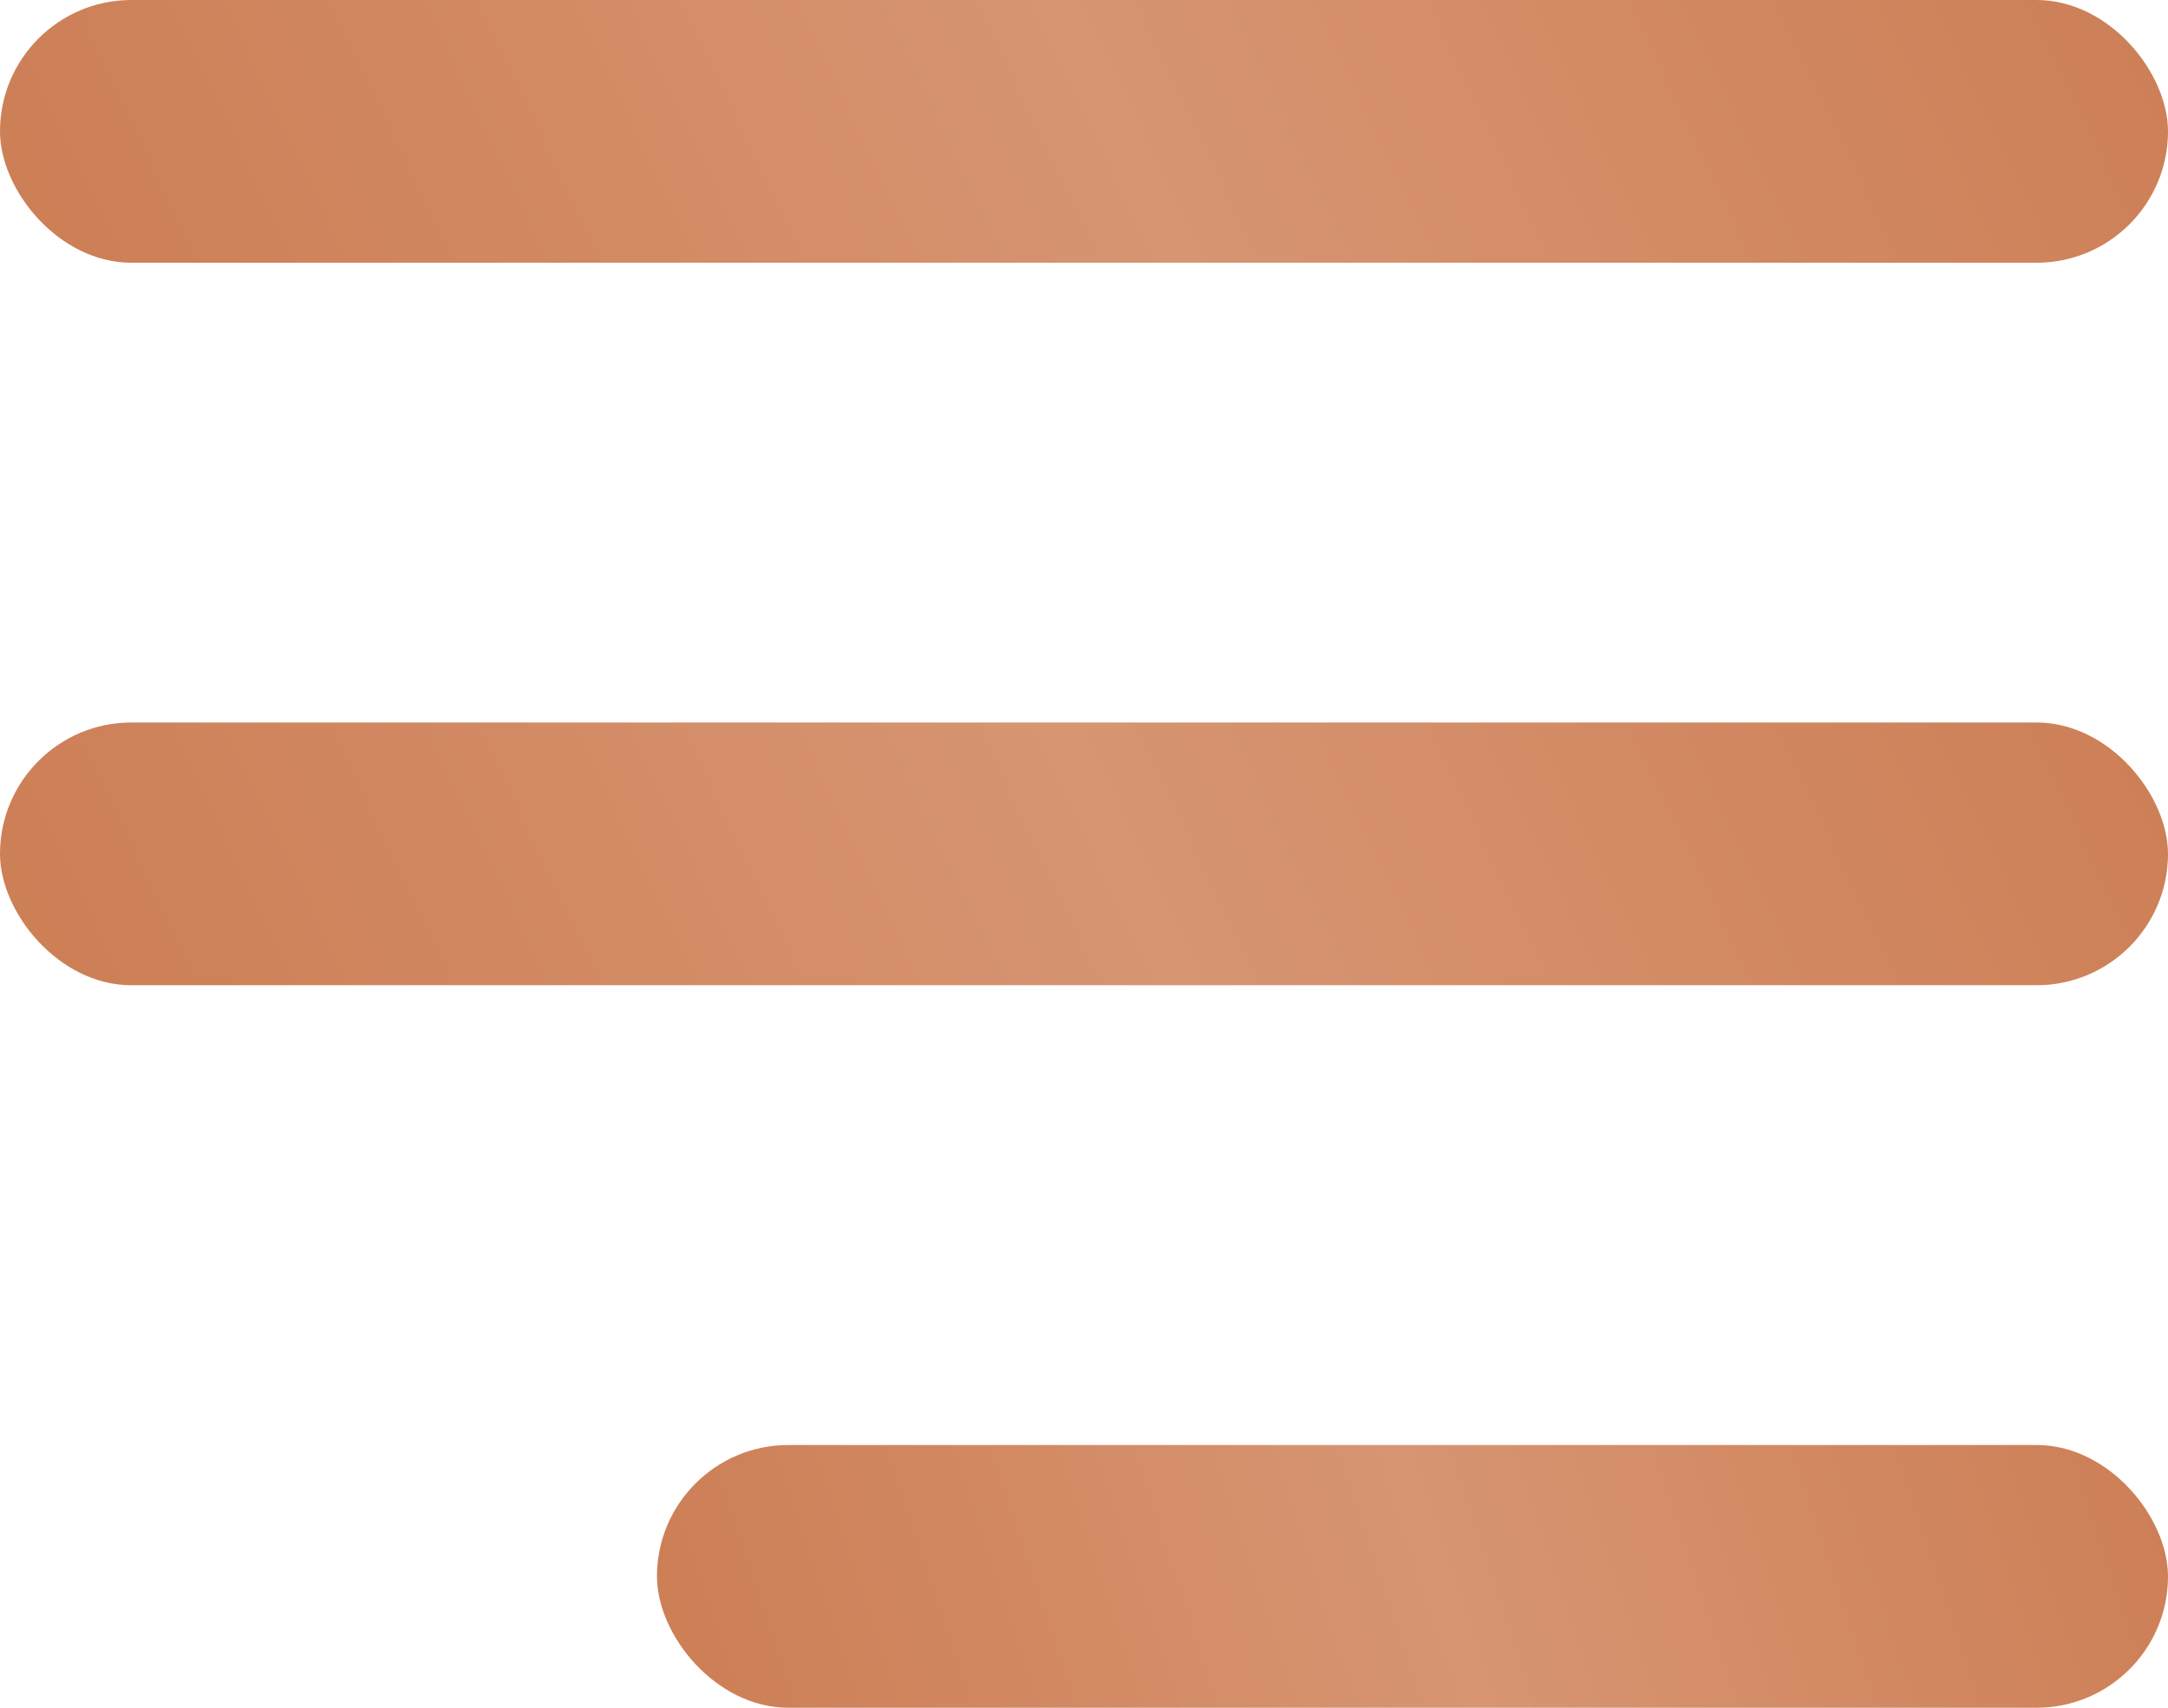
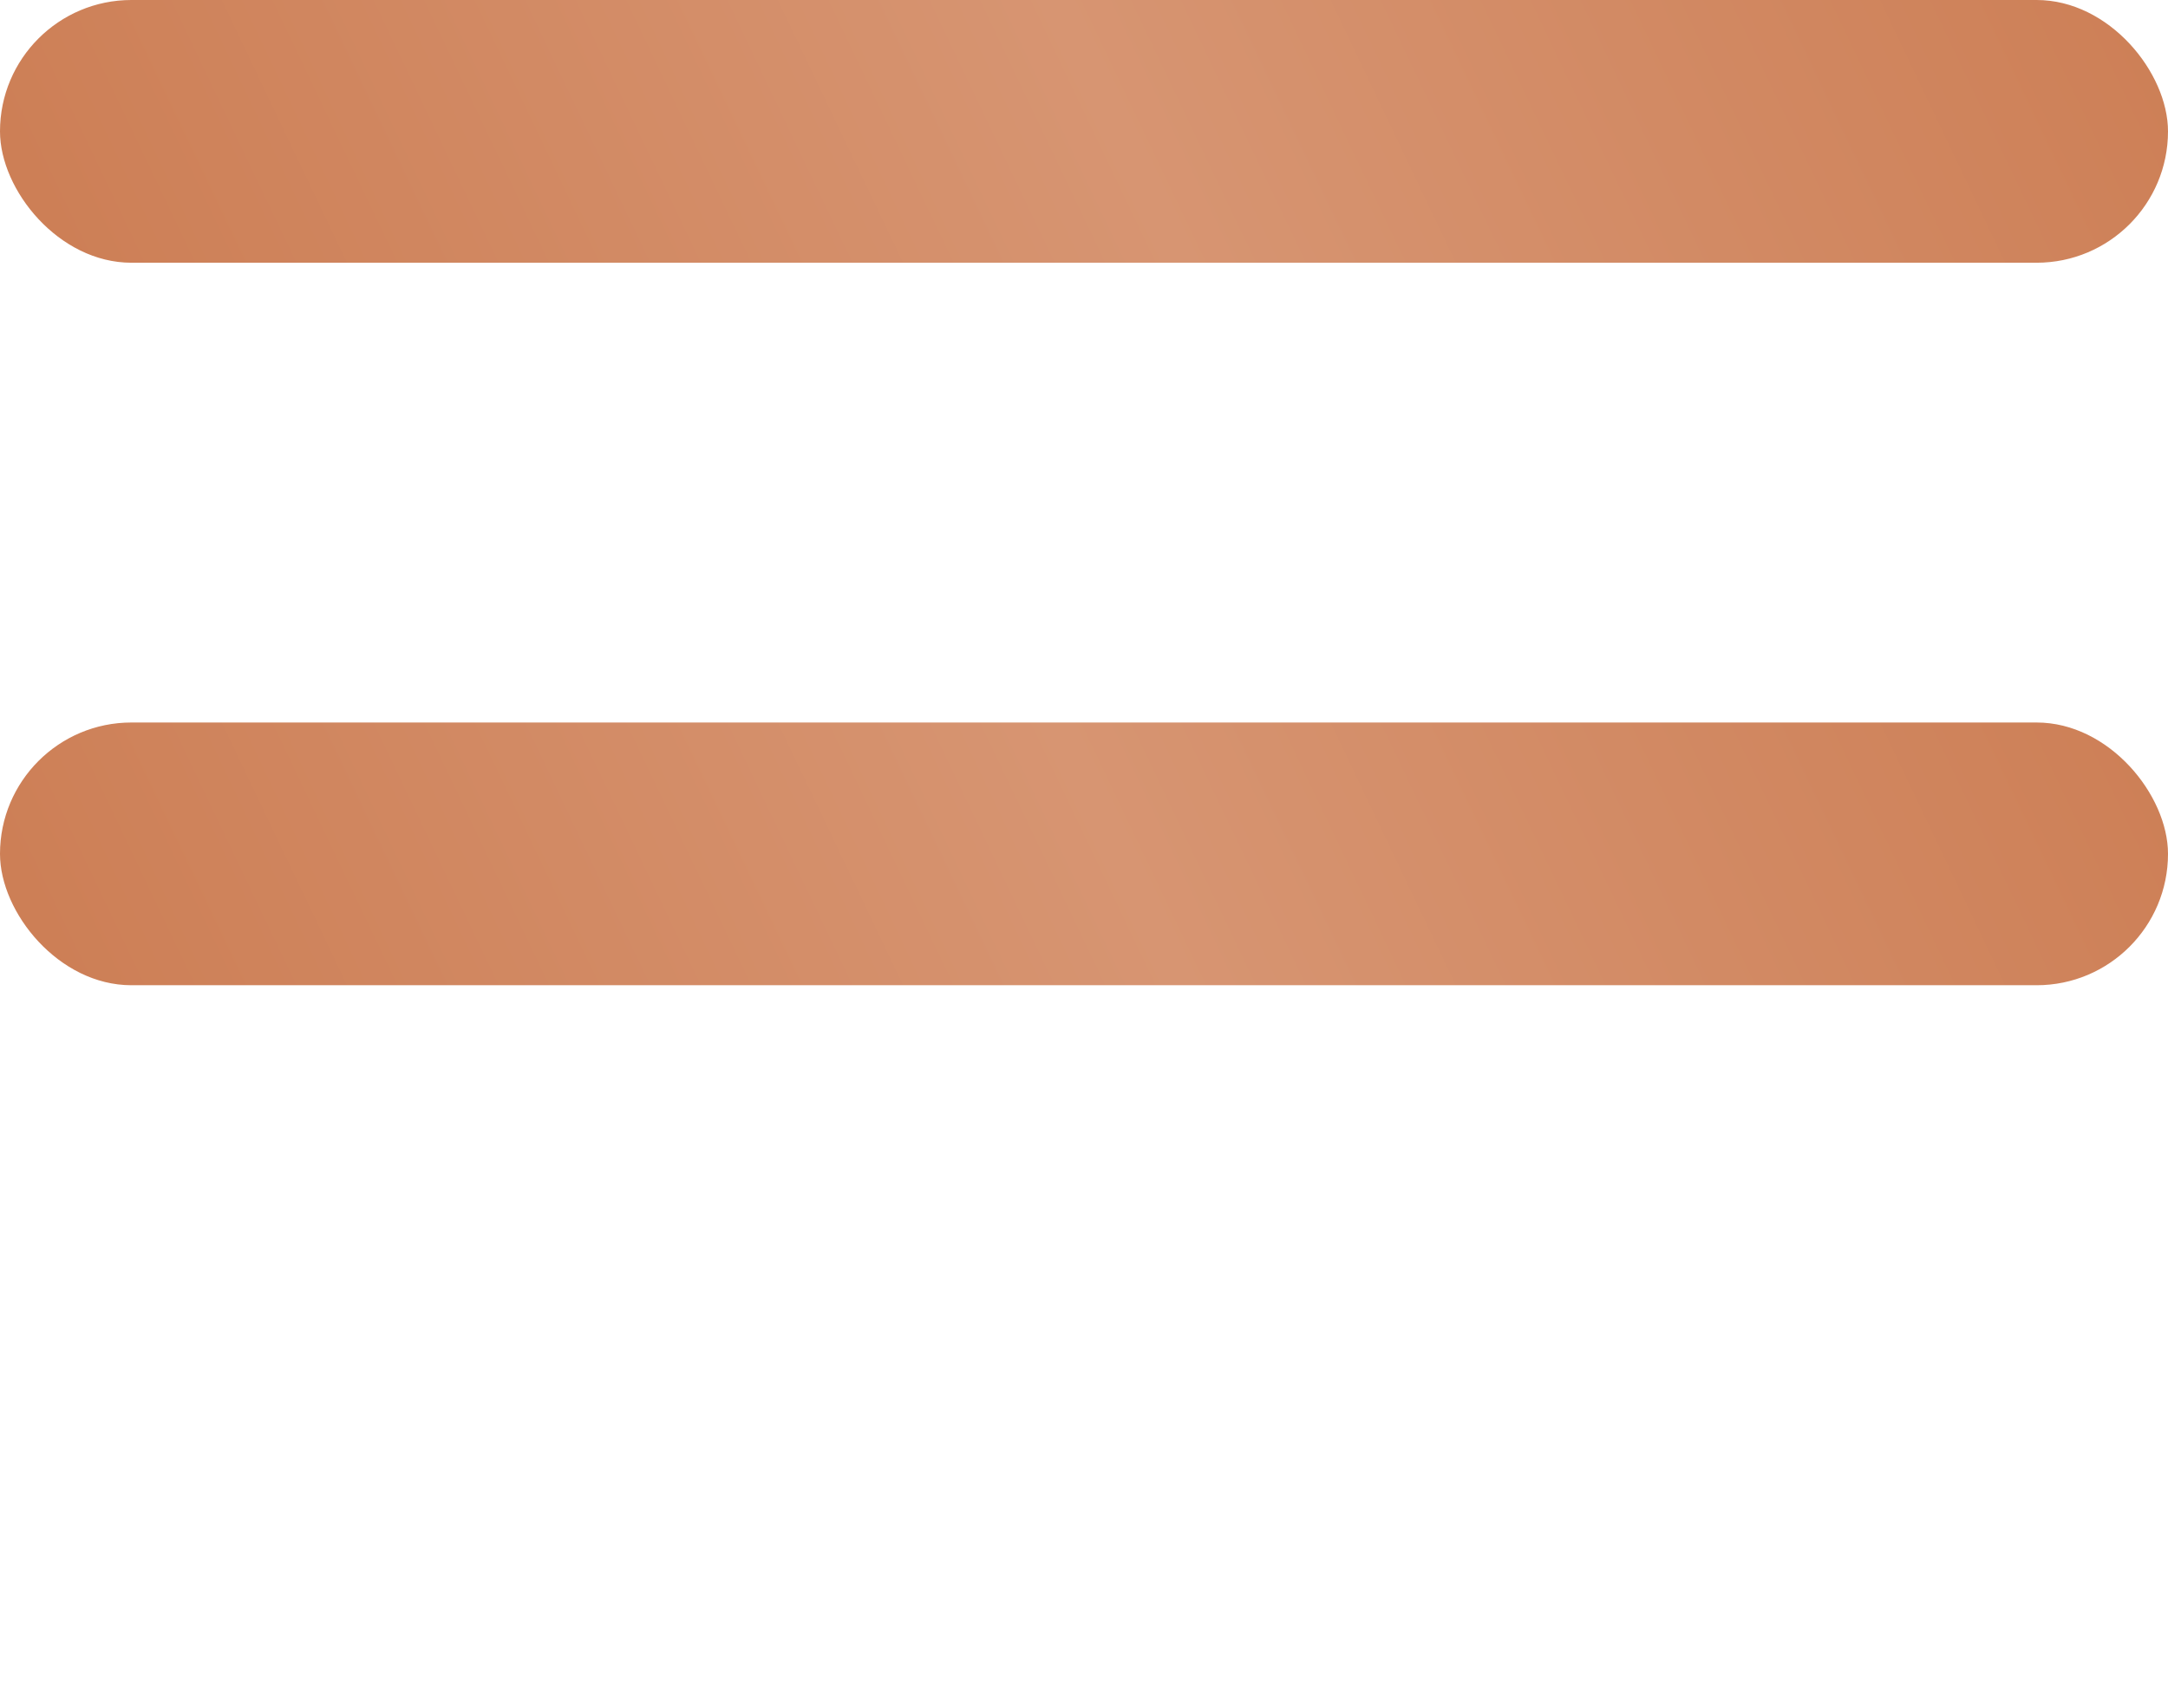
<svg xmlns="http://www.w3.org/2000/svg" width="33" height="26" viewBox="0 0 33 26" fill="none">
  <rect width="33" height="4" rx="2" fill="url(#paint0_linear)" />
  <rect y="11" width="33" height="4" rx="2" fill="url(#paint1_linear)" />
-   <rect x="10" y="22" width="23" height="4" rx="2" fill="url(#paint2_linear)" />
  <defs>
    <linearGradient id="paint0_linear" x1="0.875" y1="3.629" x2="28.295" y2="-9.441" gradientUnits="userSpaceOnUse">
      <stop stop-color="#CD7F56" />
      <stop offset="0.503" stop-color="#D79572" />
      <stop offset="1" stop-color="#CD7F56" />
    </linearGradient>
    <linearGradient id="paint1_linear" x1="0.875" y1="14.629" x2="28.295" y2="1.559" gradientUnits="userSpaceOnUse">
      <stop stop-color="#CD7F56" />
      <stop offset="0.503" stop-color="#D79572" />
      <stop offset="1" stop-color="#CD7F56" />
    </linearGradient>
    <linearGradient id="paint2_linear" x1="10.61" y1="25.629" x2="31.732" y2="18.611" gradientUnits="userSpaceOnUse">
      <stop stop-color="#CD7F56" />
      <stop offset="0.503" stop-color="#D79572" />
      <stop offset="1" stop-color="#CD7F56" />
    </linearGradient>
  </defs>
</svg>